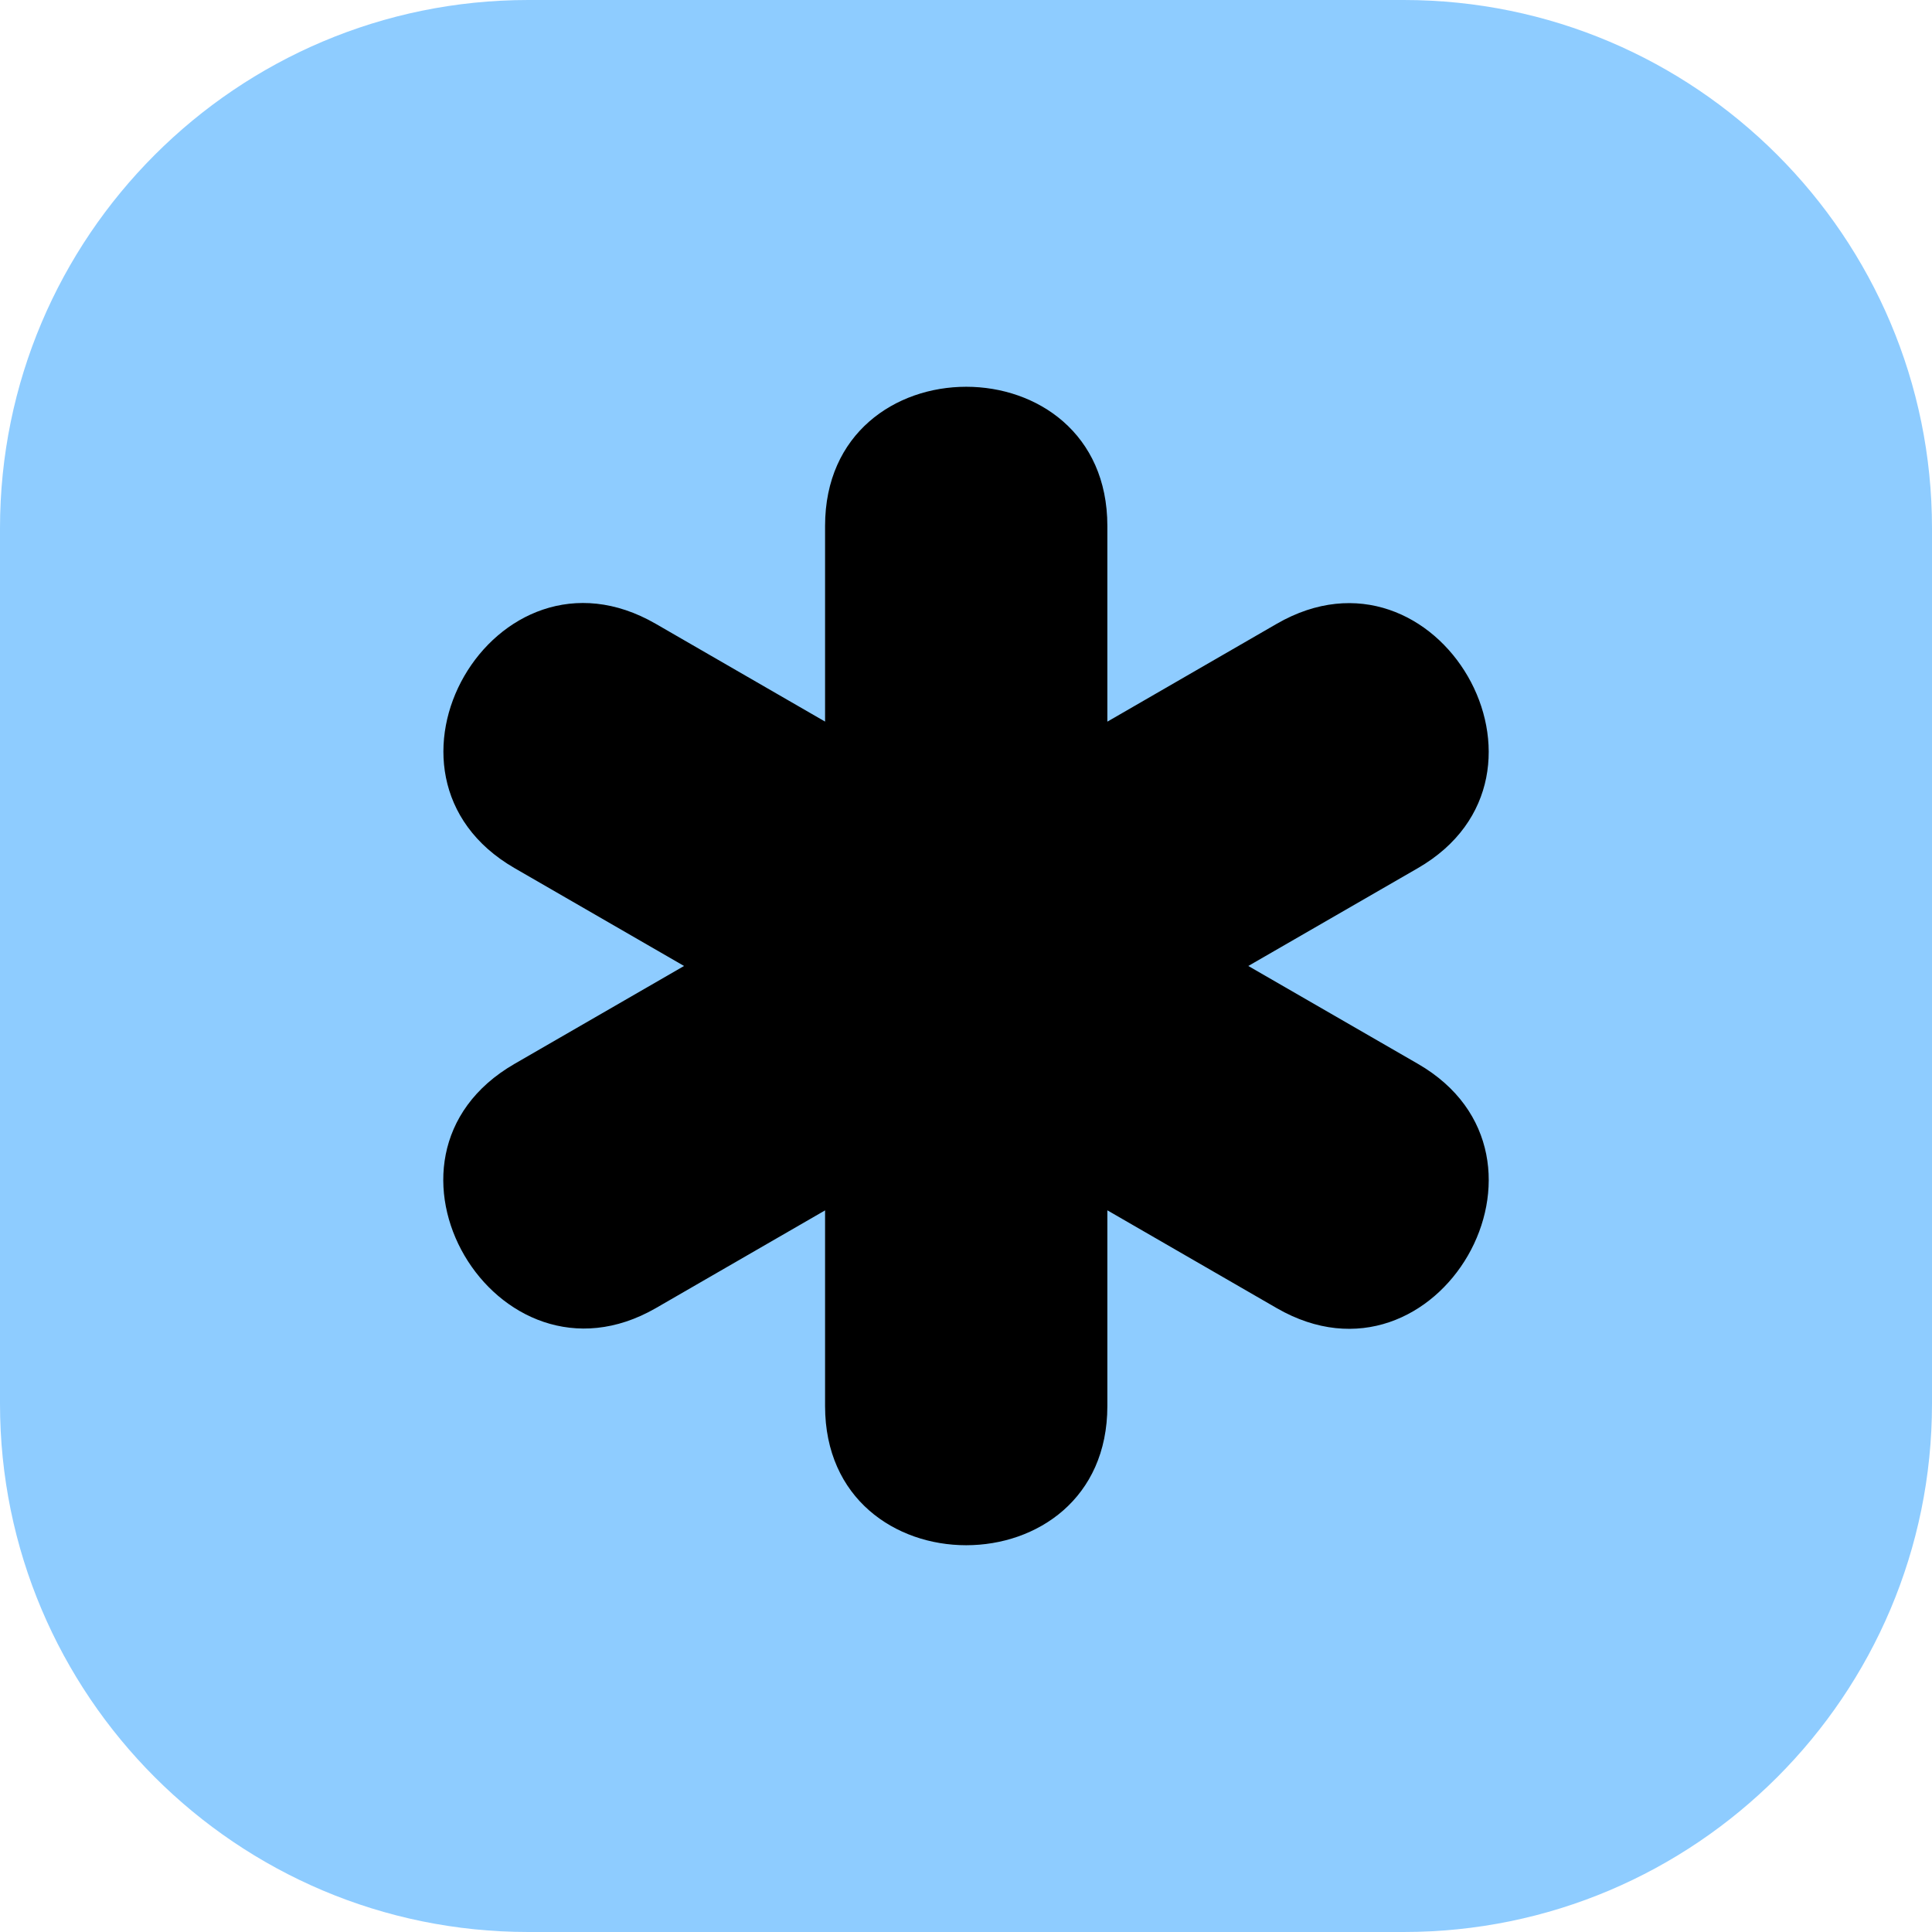
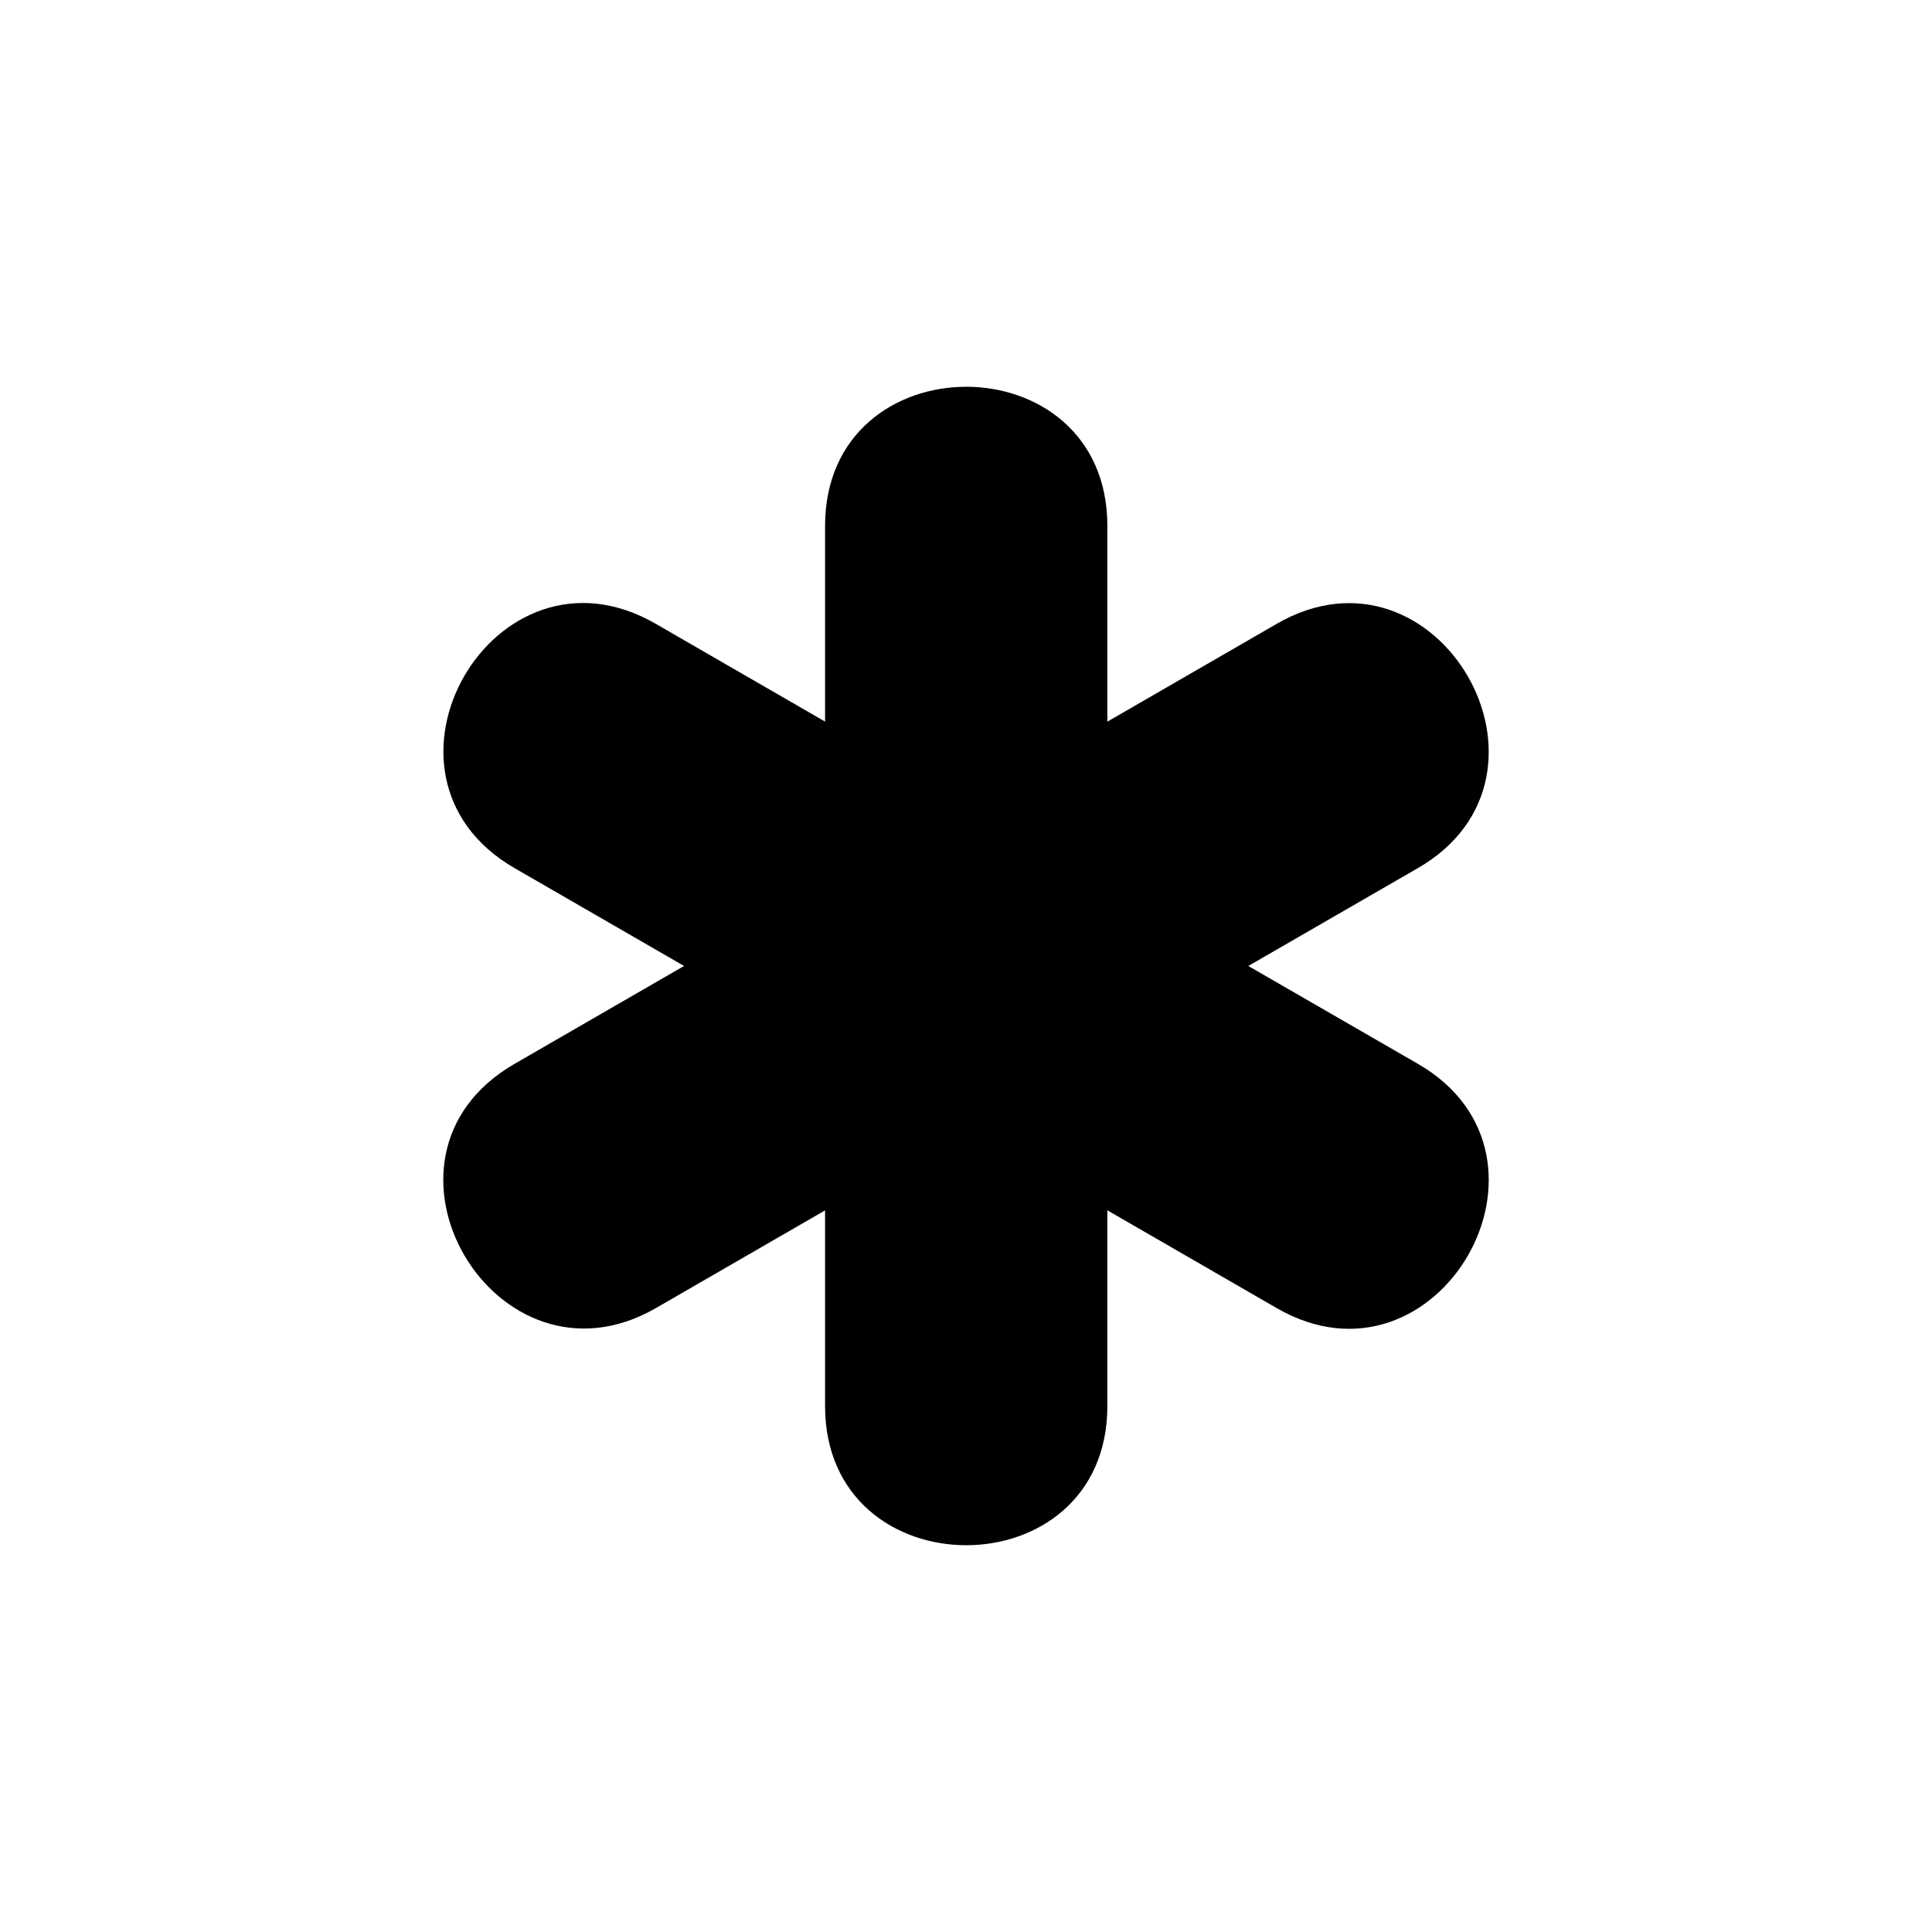
<svg xmlns="http://www.w3.org/2000/svg" width="100%" height="100%" viewBox="0 0 1024 1024" version="1.1" xml:space="preserve" style="fill-rule:evenodd;clip-rule:evenodd;stroke-linejoin:round;stroke-miterlimit:2;">
  <g>
    <g id="rect2">
-       <path d="M1024,280l0,464c0,154.536 -125.464,280 -280,280l-464,0c-154.536,0 -280,-125.464 -280,-280l0,-464c0,-154.536 125.464,-280 280,-280l464,0c154.536,0 280,125.464 280,280Z" style="fill:#8eccff;" />
-     </g>
+       </g>
    <g>
      <path d="M586.923,278.776l0,103.714l89.772,-51.861c85.204,-49.194 159.978,80.312 74.789,129.506l-89.859,51.853l89.875,51.861c85.125,49.147 10.517,178.669 -74.758,129.514l-89.82,-51.869l0,103.73c0,98.365 -149.618,98.388 -149.618,0l0,-103.698l-89.757,51.837c-84.557,48.61 -160.83,-79.847 -74.805,-129.514l89.82,-51.861l-89.812,-51.853c-85.48,-49.352 -10.651,-178.882 74.797,-129.506l89.757,51.829l0,-103.682c0,-98.365 149.618,-98.388 149.618,0Z" style="fill-rule:nonzero;" />
    </g>
  </g>
</svg>